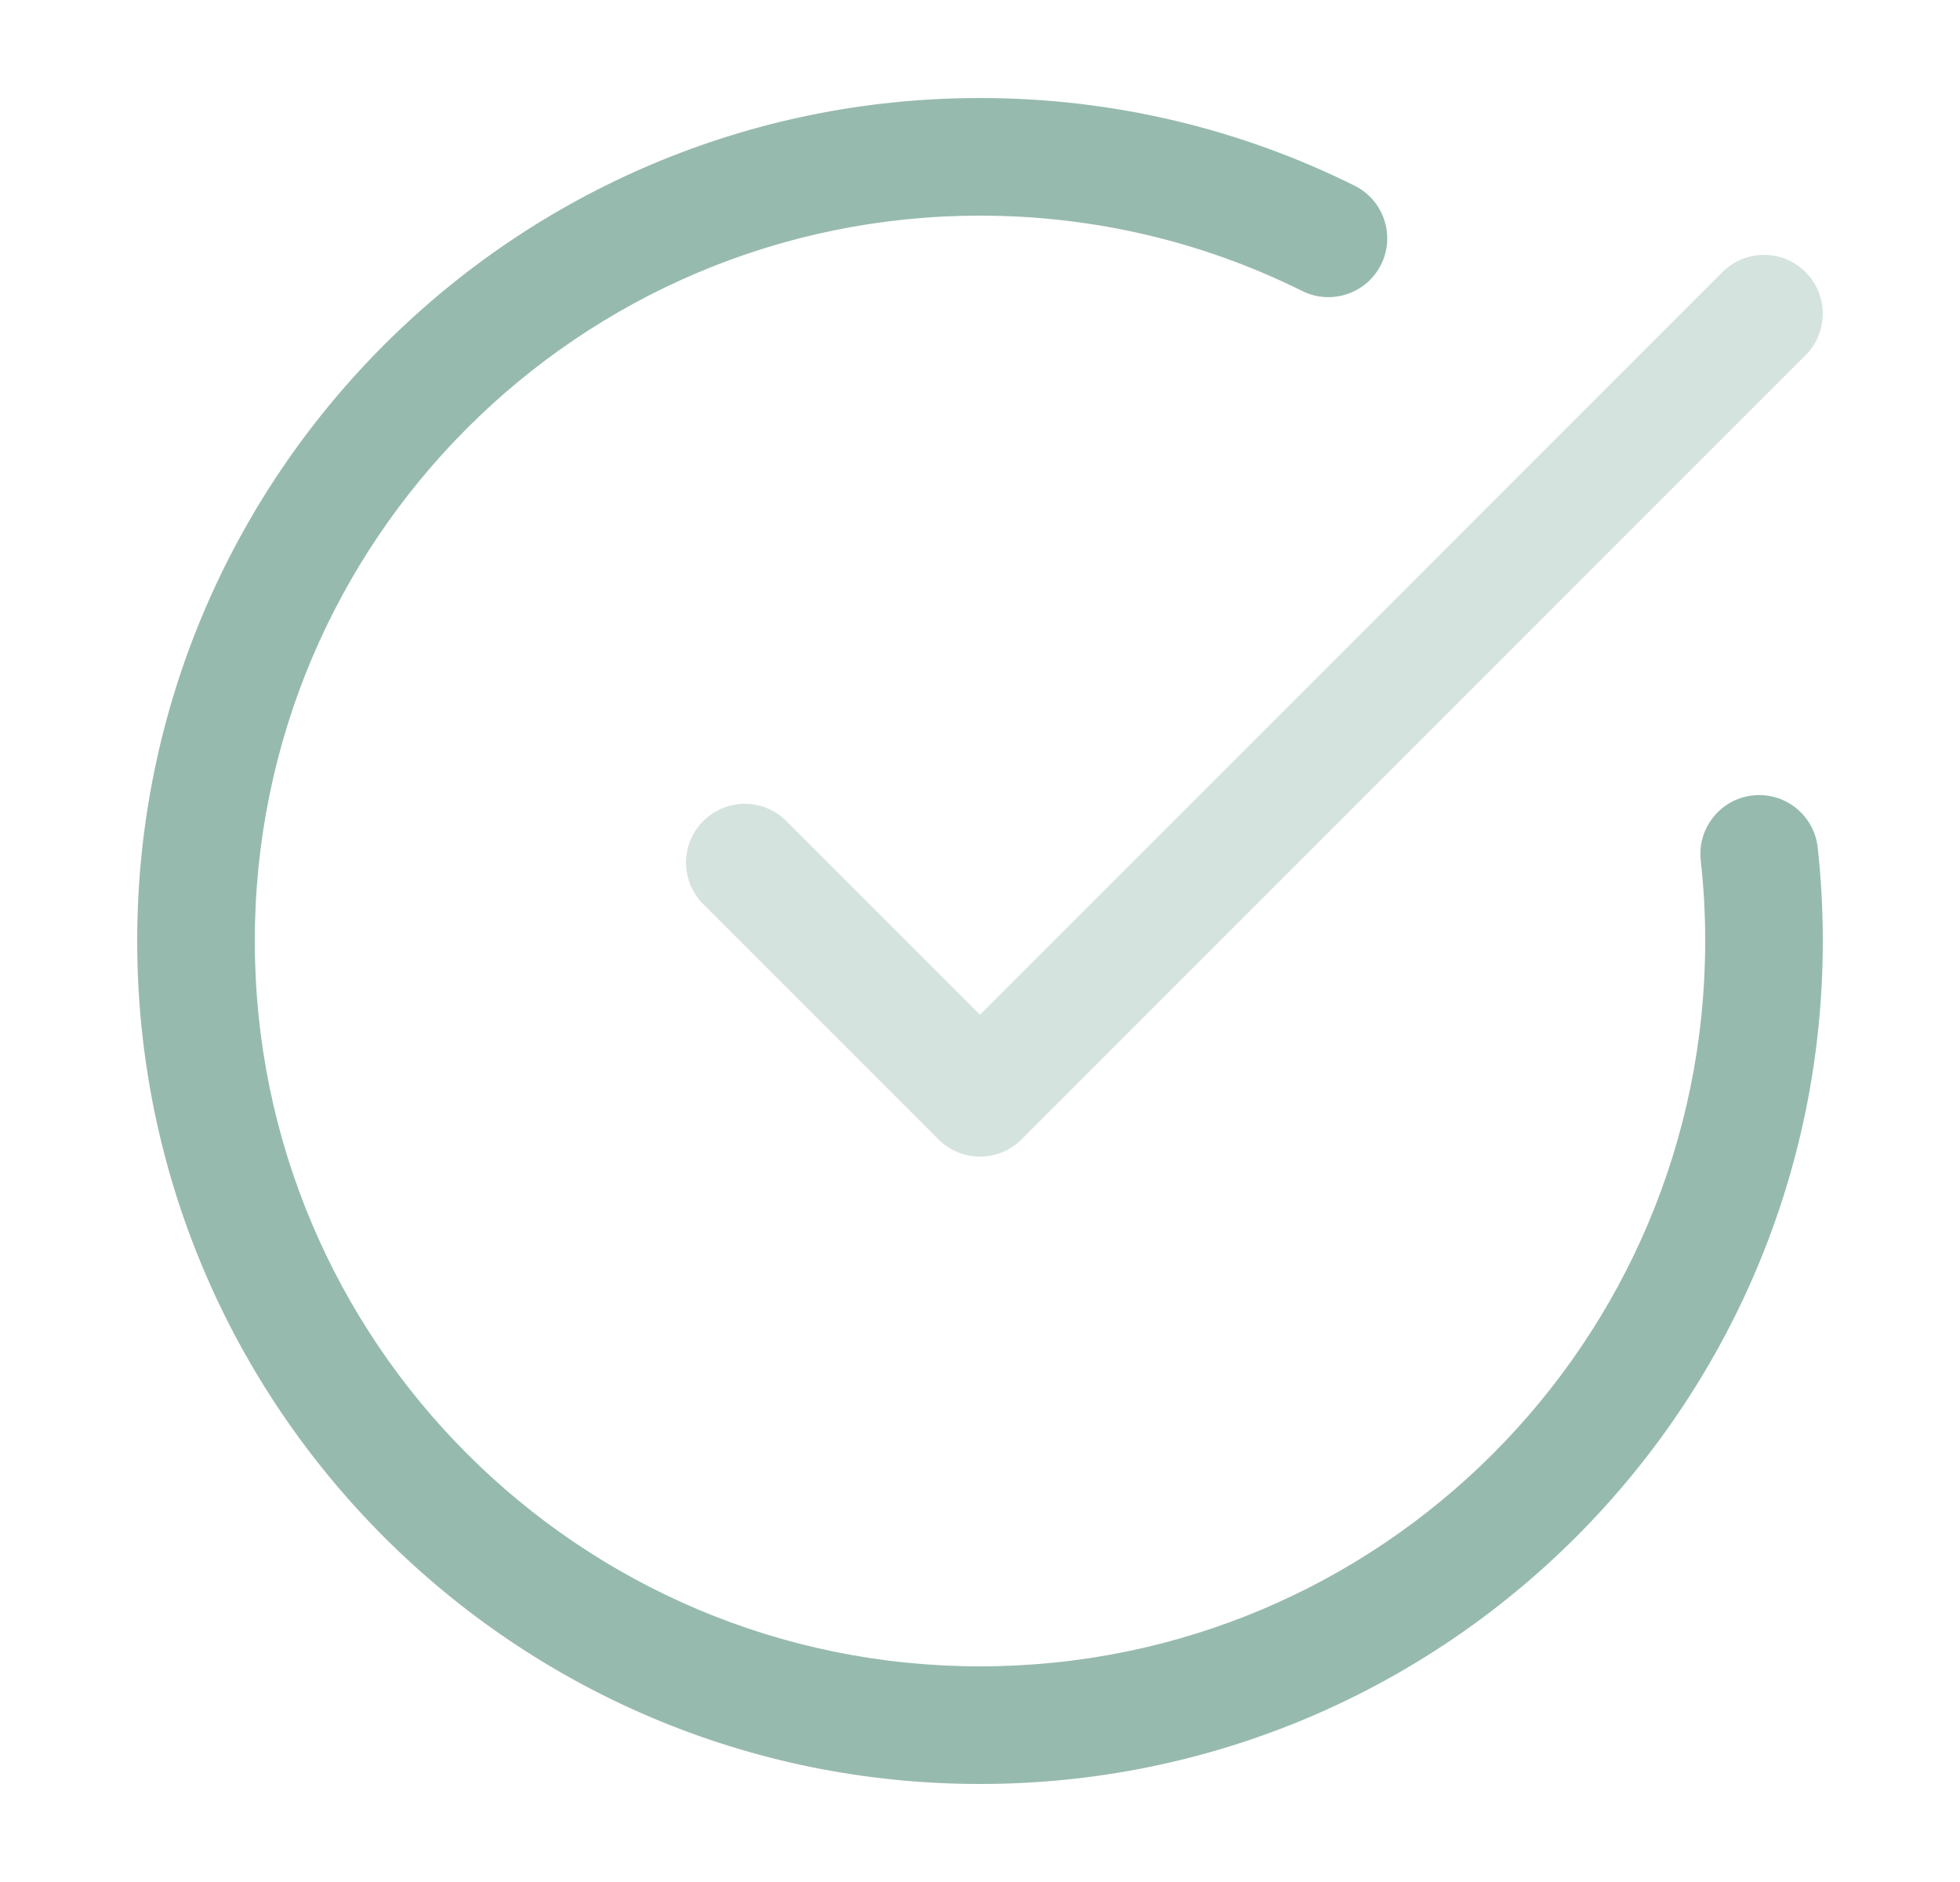
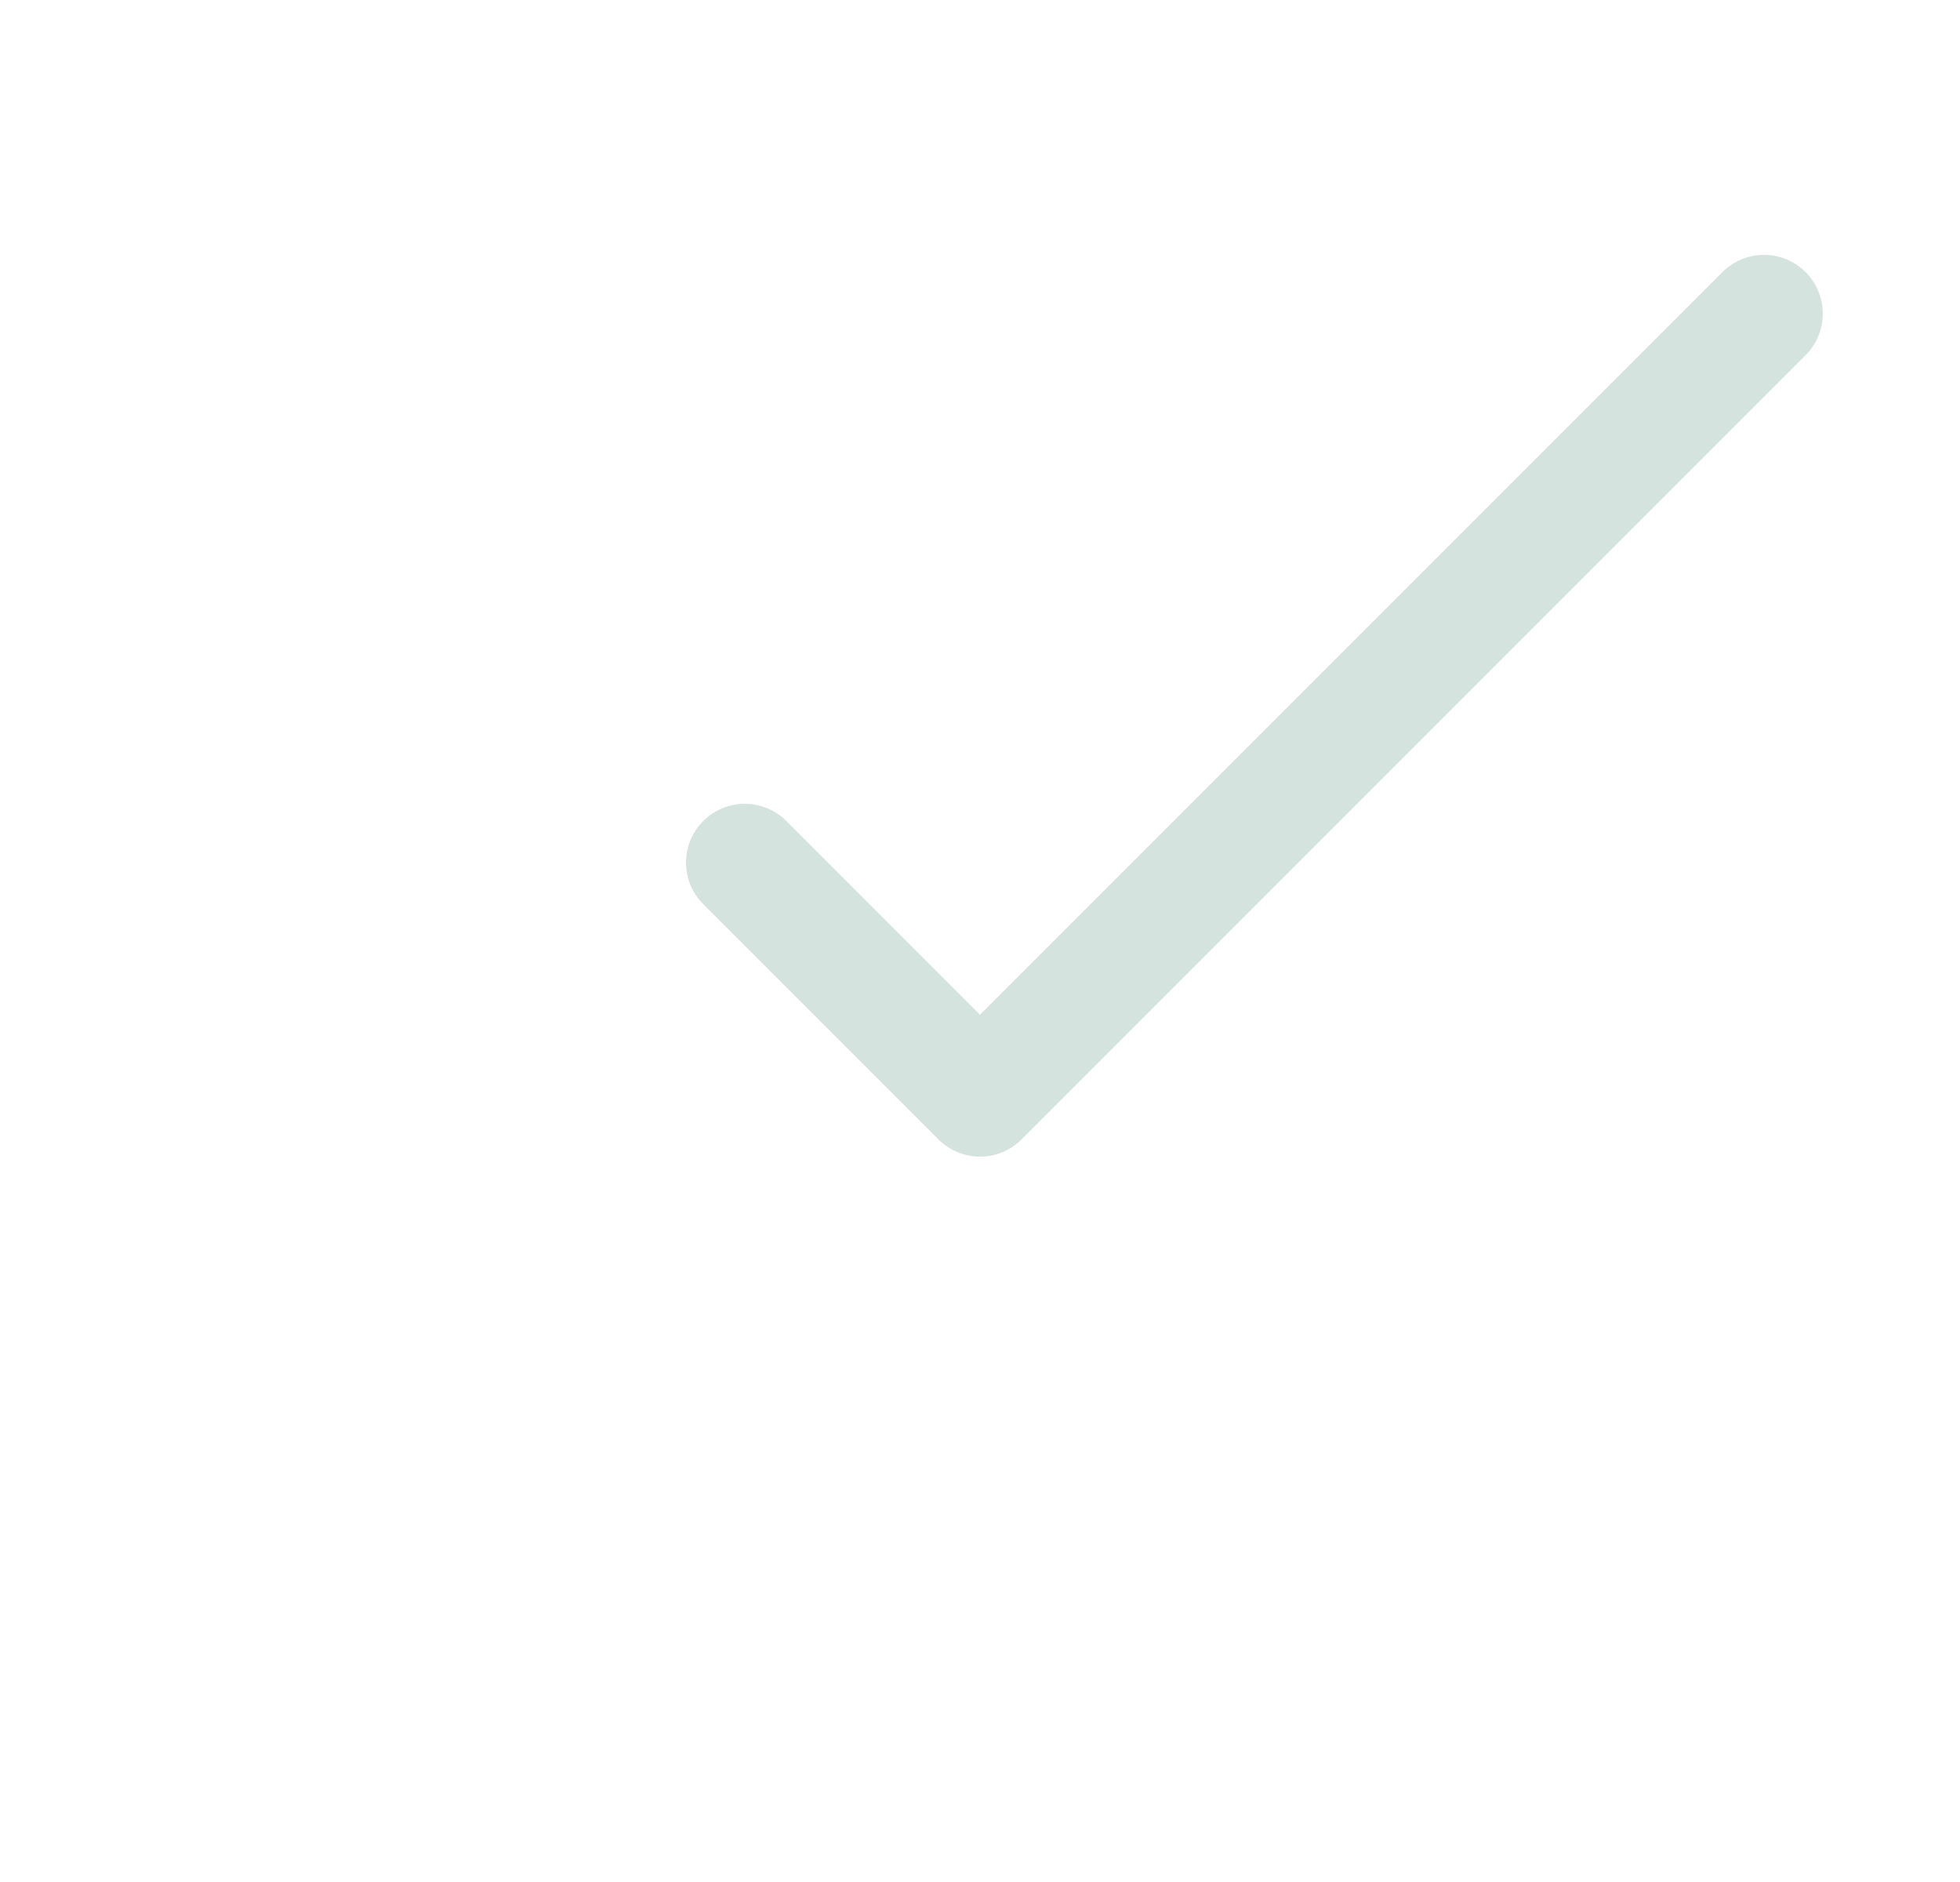
<svg xmlns="http://www.w3.org/2000/svg" width="25" height="24" viewBox="0 0 25 24" fill="none">
  <path opacity="0.4" d="M21.97 3.47C22.263 3.177 22.737 3.177 23.03 3.47C23.323 3.763 23.323 4.237 23.03 4.53L13.03 14.53C12.737 14.823 12.263 14.823 11.97 14.53L8.97 11.53C8.677 11.237 8.677 10.763 8.97 10.47C9.263 10.177 9.737 10.177 10.03 10.47L12.5 12.94L21.97 3.47Z" fill="#97BAAE" />
-   <path d="M12.5 1.25C14.215 1.25 15.838 1.652 17.278 2.368C17.649 2.553 17.8 3.002 17.616 3.373C17.432 3.744 16.981 3.895 16.61 3.711C15.373 3.096 13.978 2.75 12.5 2.75C7.391 2.75 3.25 6.891 3.25 12C3.25 17.109 7.391 21.25 12.5 21.25C17.609 21.25 21.75 17.109 21.75 12C21.75 11.652 21.731 11.309 21.693 10.972C21.648 10.56 21.945 10.189 22.356 10.144C22.768 10.098 23.139 10.395 23.185 10.807C23.228 11.199 23.25 11.597 23.25 12C23.25 17.937 18.437 22.75 12.5 22.75C6.563 22.75 1.75 17.937 1.75 12C1.75 6.063 6.563 1.25 12.5 1.25Z" fill="#97BAAE" />
</svg>